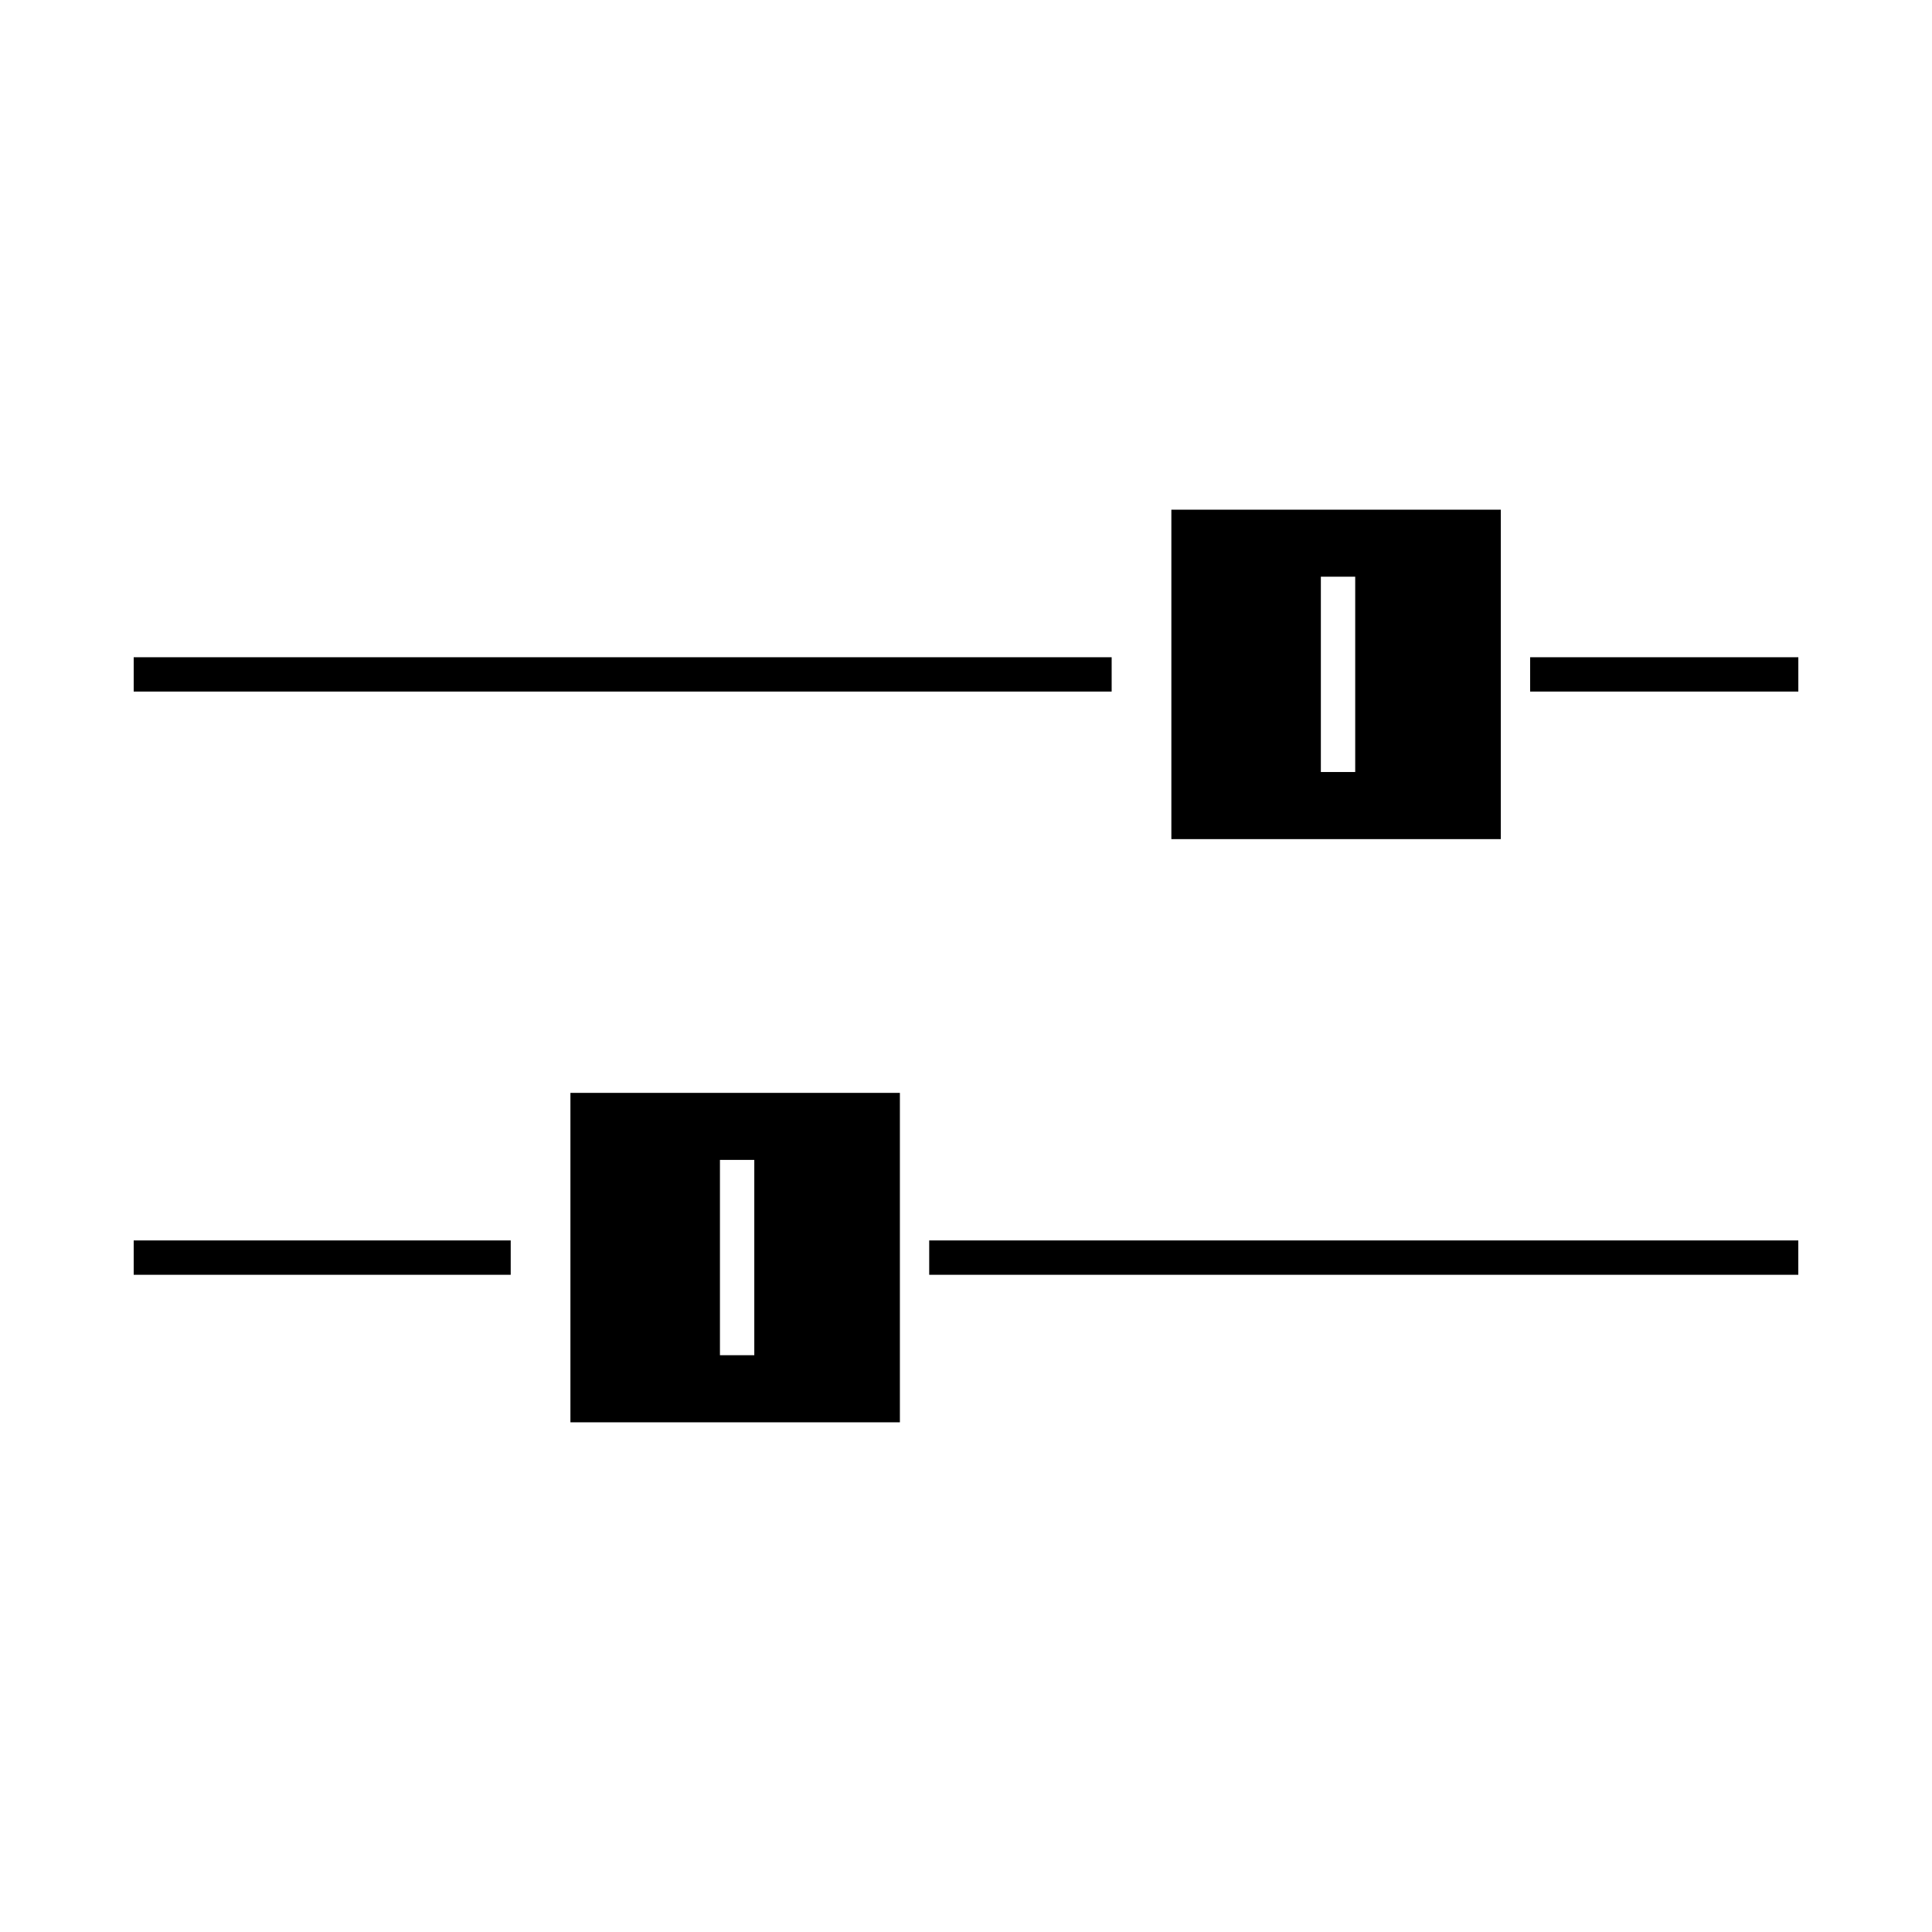
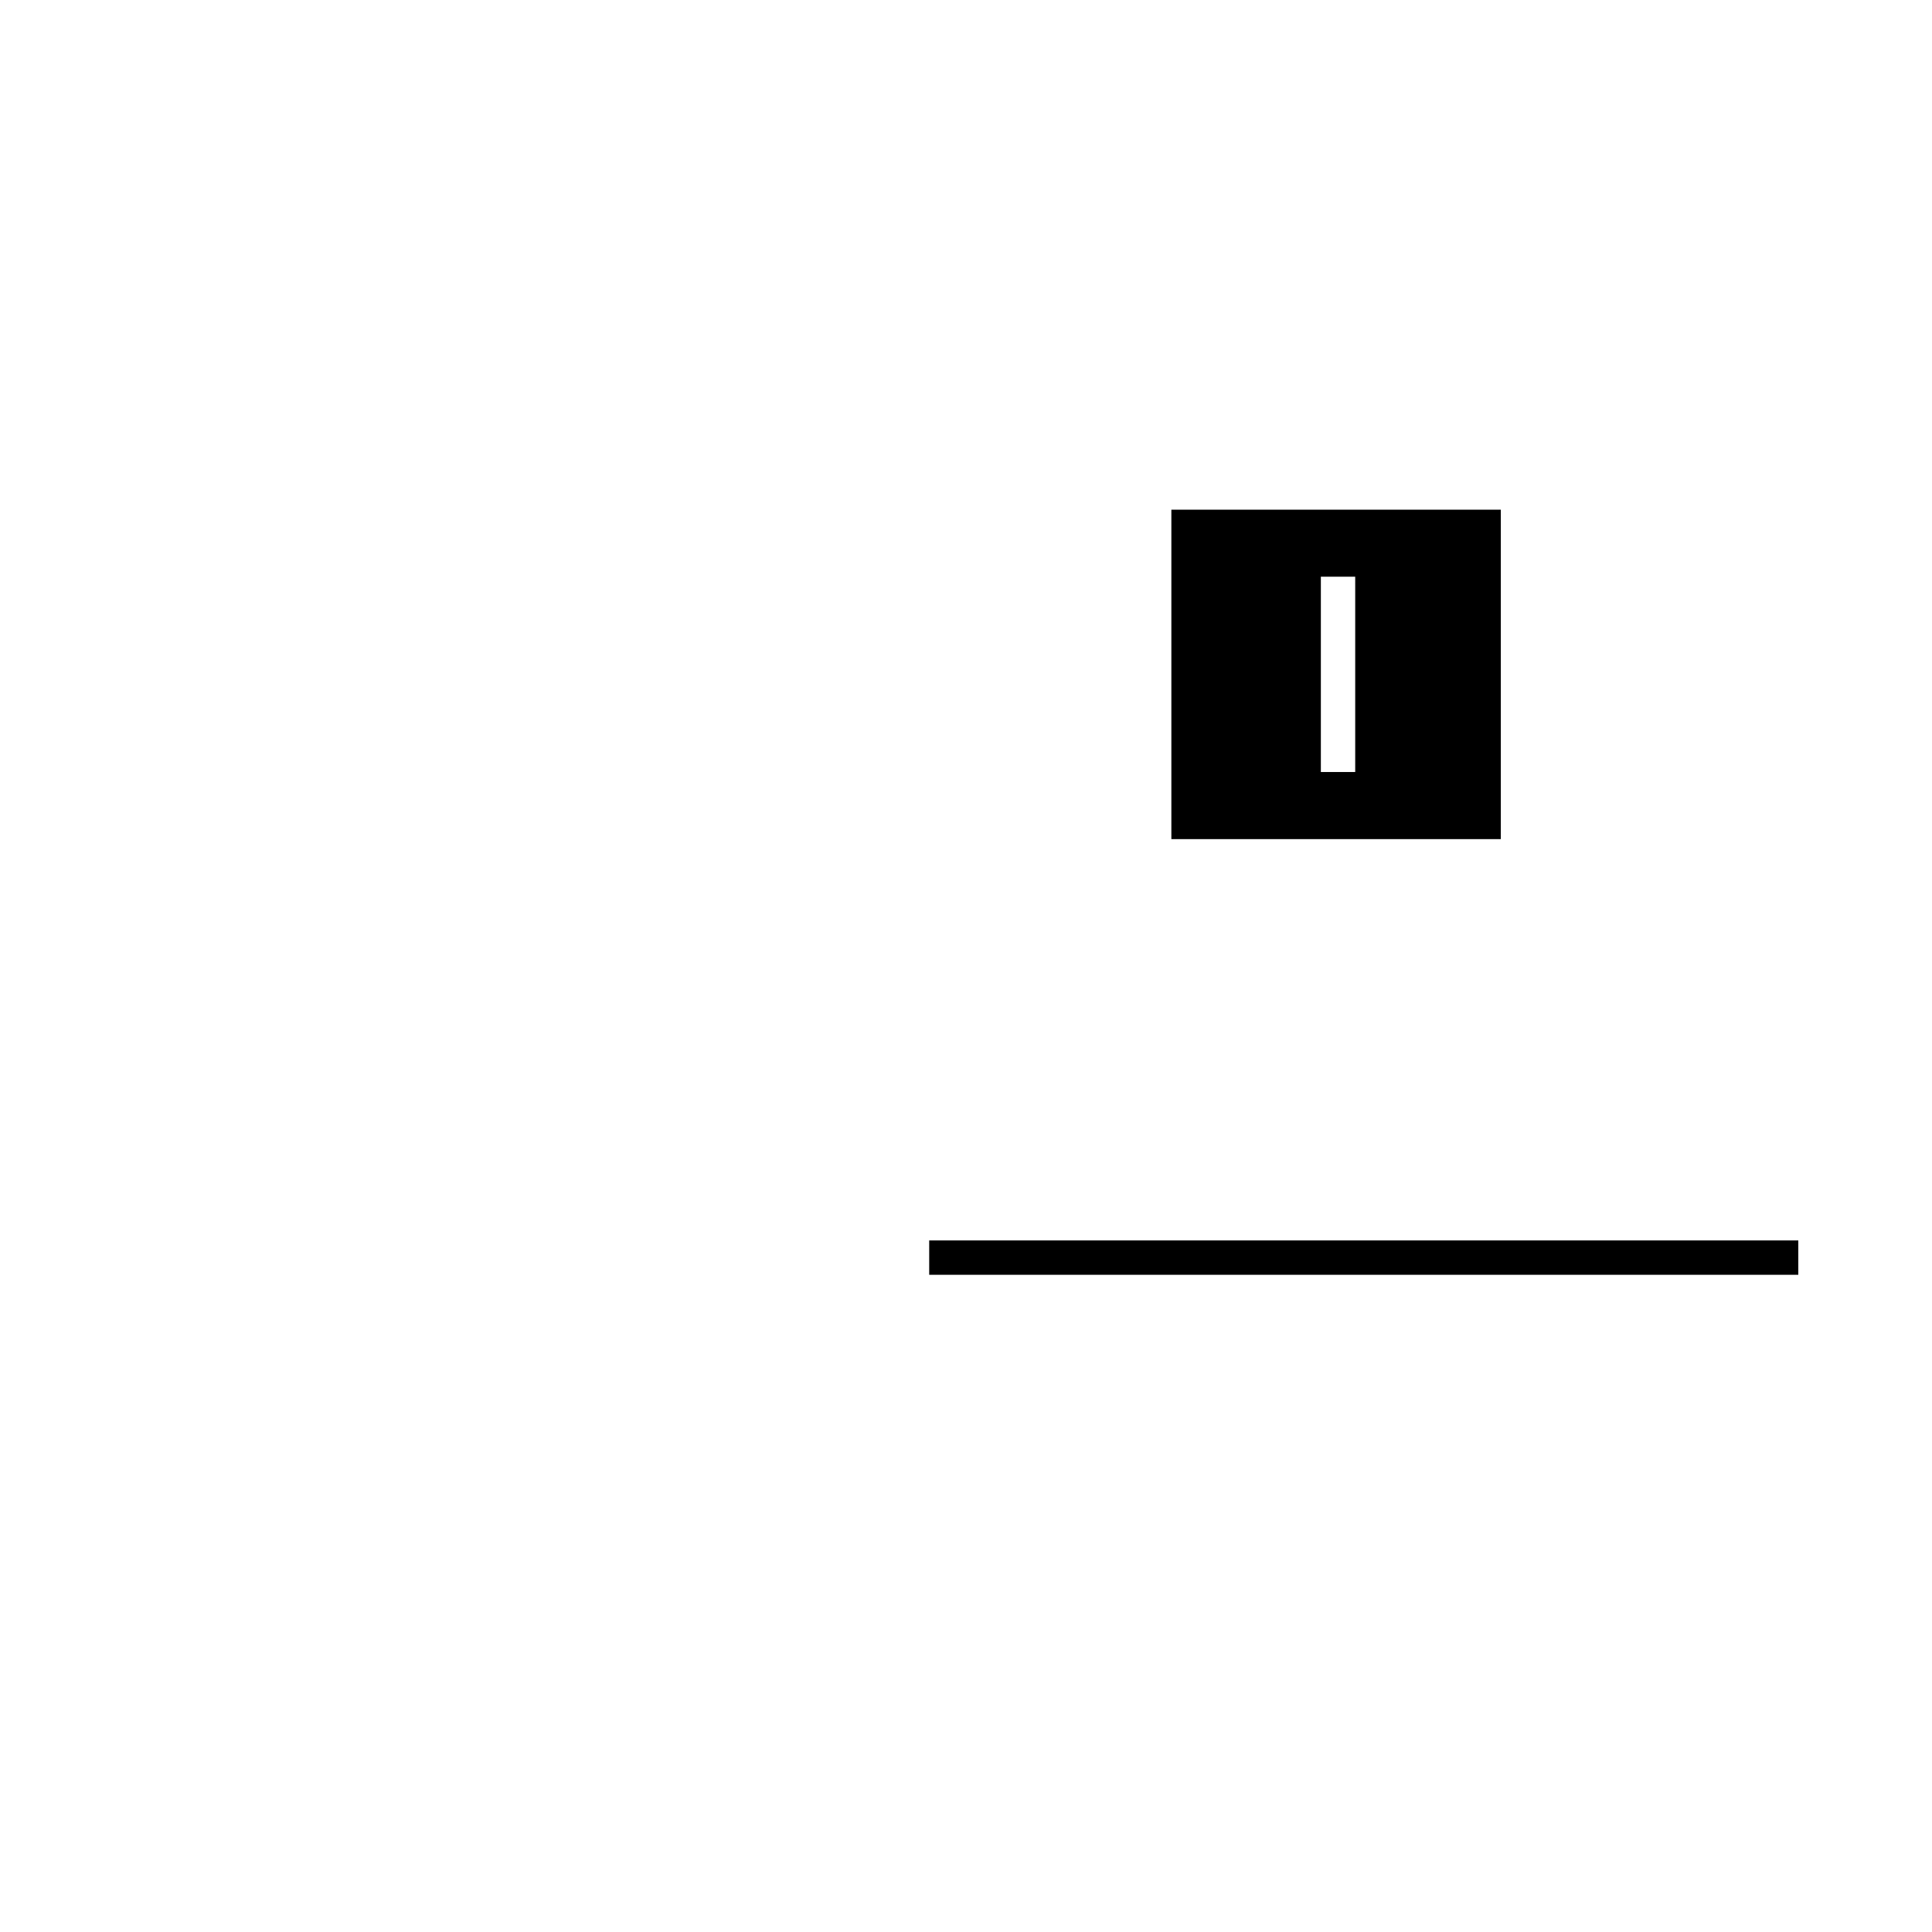
<svg xmlns="http://www.w3.org/2000/svg" version="1.1" id="Layer_1" x="0px" y="0px" width="64px" height="64px" viewBox="0 0 64 64" enable-background="new 0 0 64 64" xml:space="preserve">
  <g>
    <g>
      <path d="M49.716,16.884H38.803v10.913h10.913V16.884z M44.893,25.574h-1.138v-6.47h1.138V25.574z" />
    </g>
    <g>
-       <rect x="4.429" y="21.772" width="32.396" height="1.137" />
-     </g>
+       </g>
    <g>
-       <rect x="50.688" y="21.772" width="8.884" height="1.137" />
-     </g>
+       </g>
    <g>
-       <path d="M18.896,47.116H29.81V36.203H18.896V47.116z M23.849,38.423h1.138v6.47h-1.138V38.423z" />
-     </g>
+       </g>
    <g>
-       <rect x="4.429" y="41.091" width="12.489" height="1.138" />
-     </g>
+       </g>
    <g>
      <rect x="30.781" y="41.091" width="28.79" height="1.138" />
    </g>
  </g>
</svg>